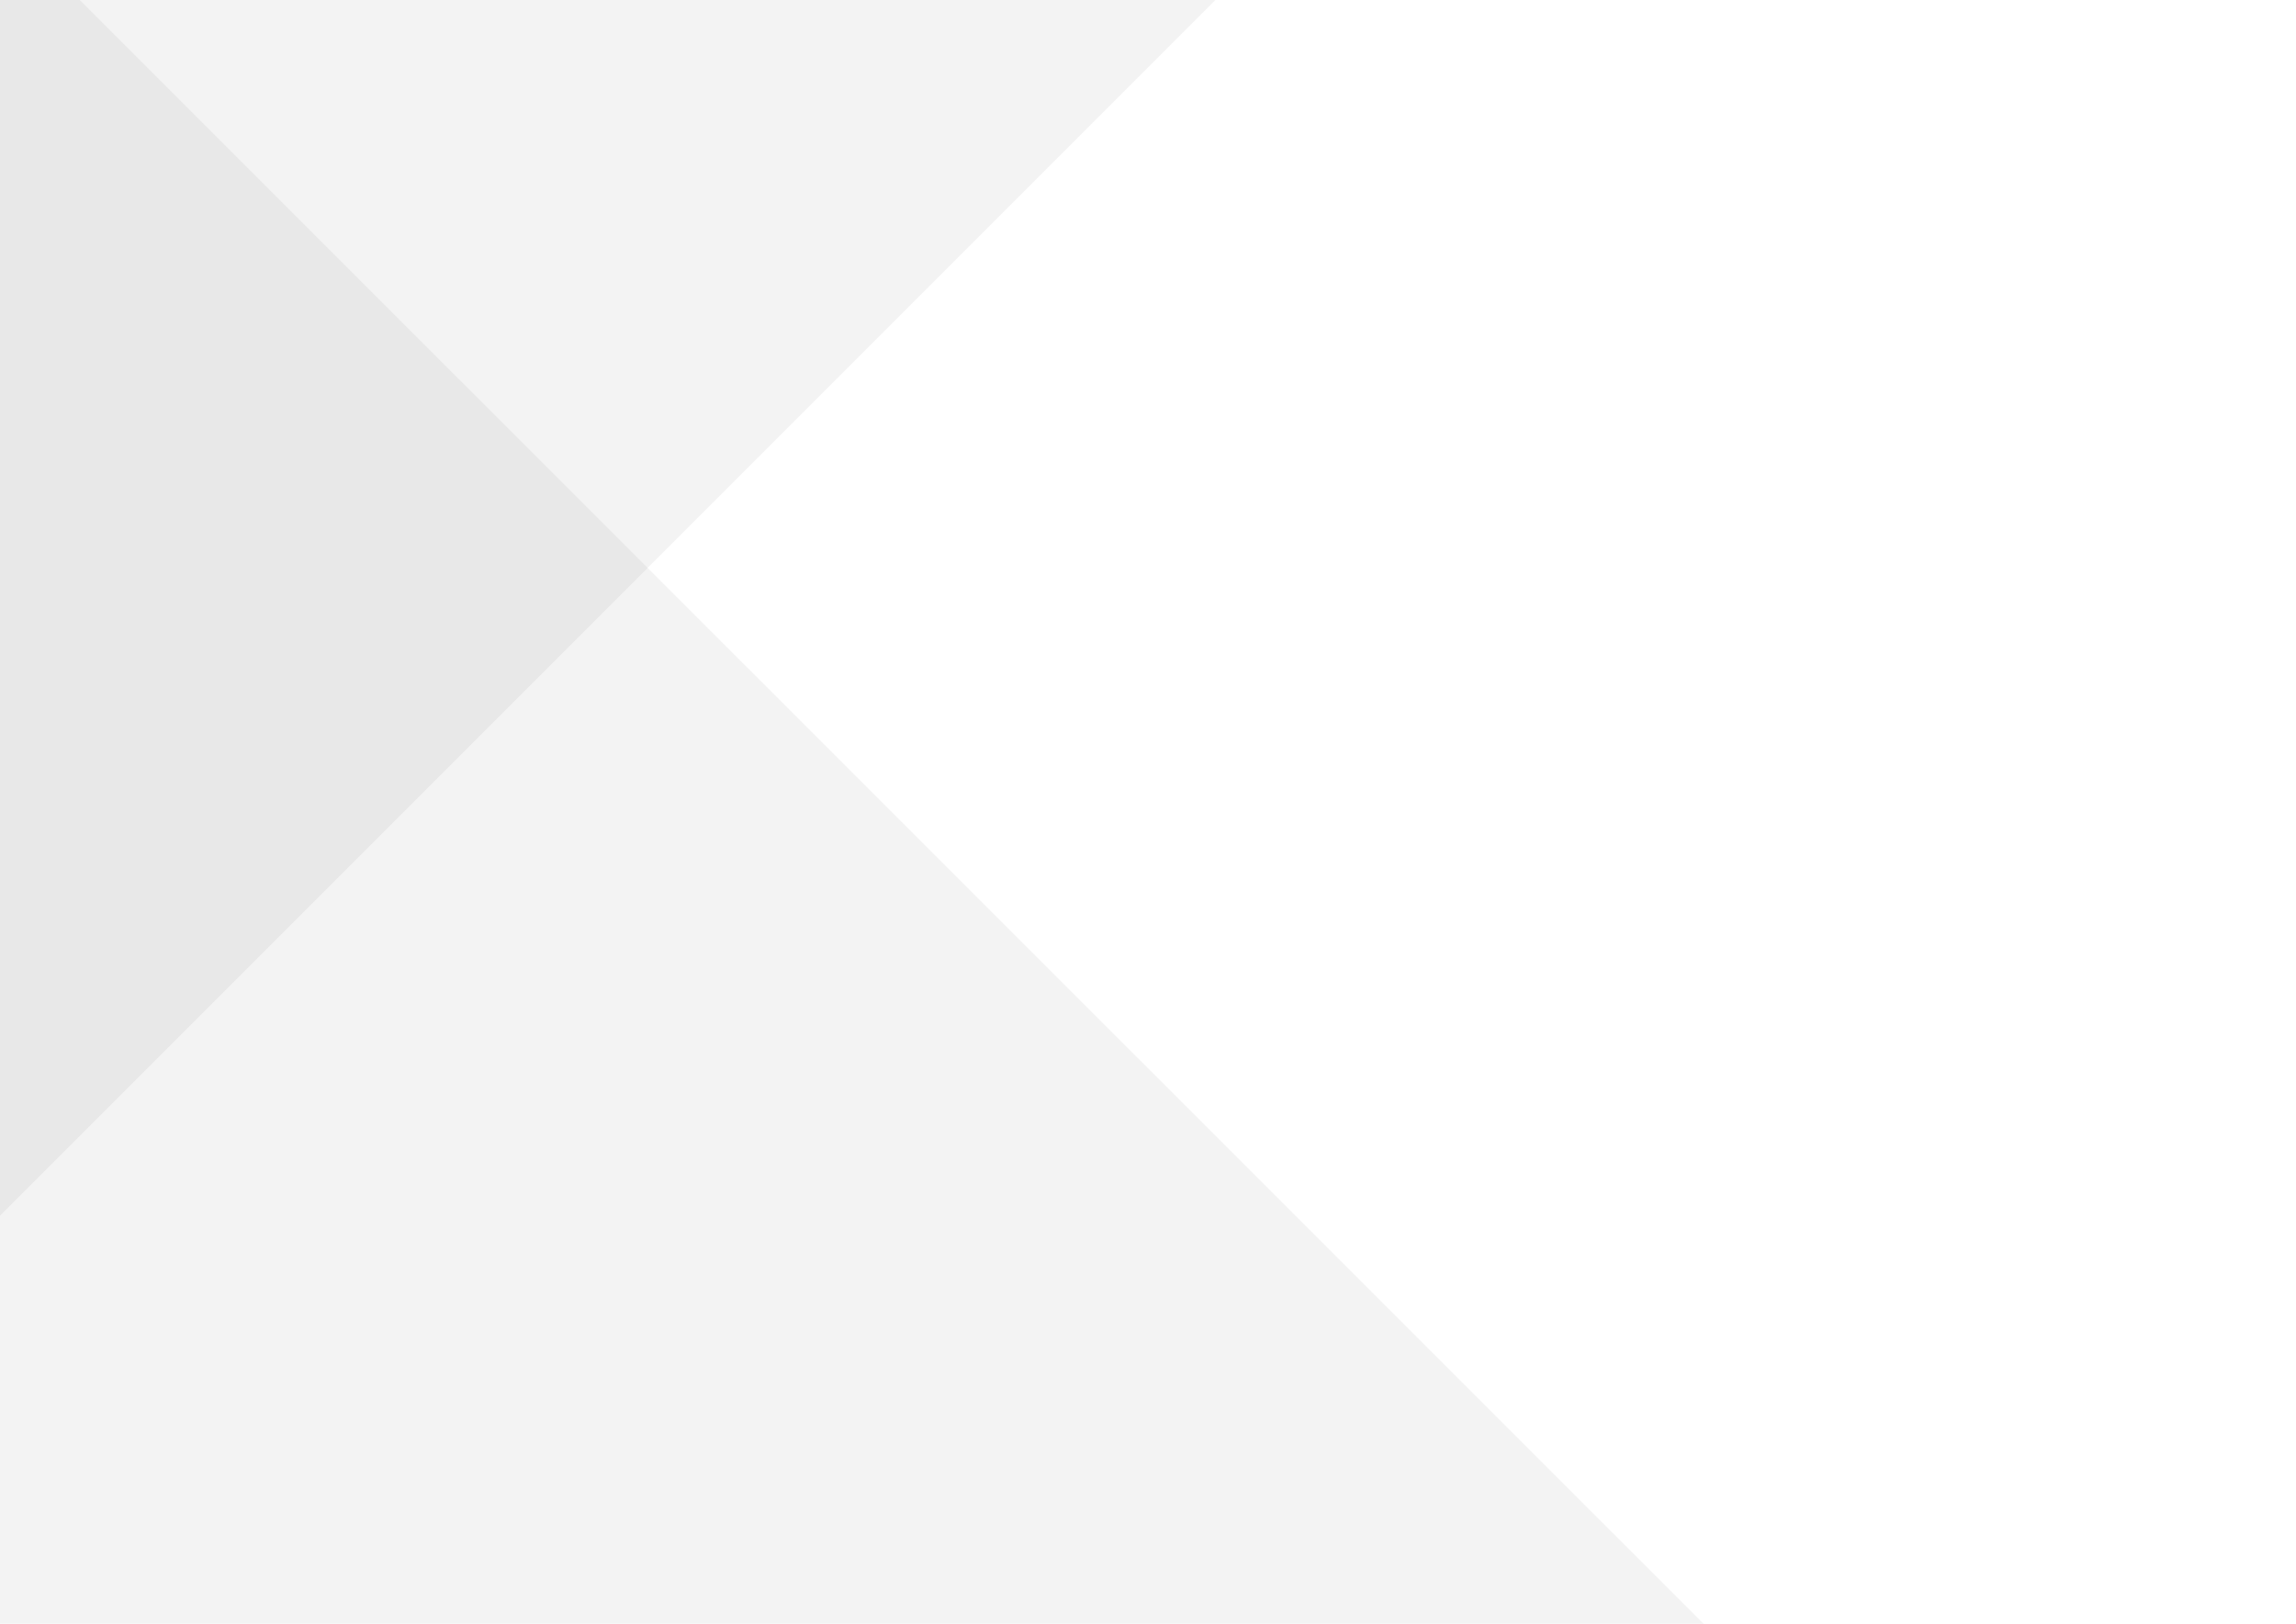
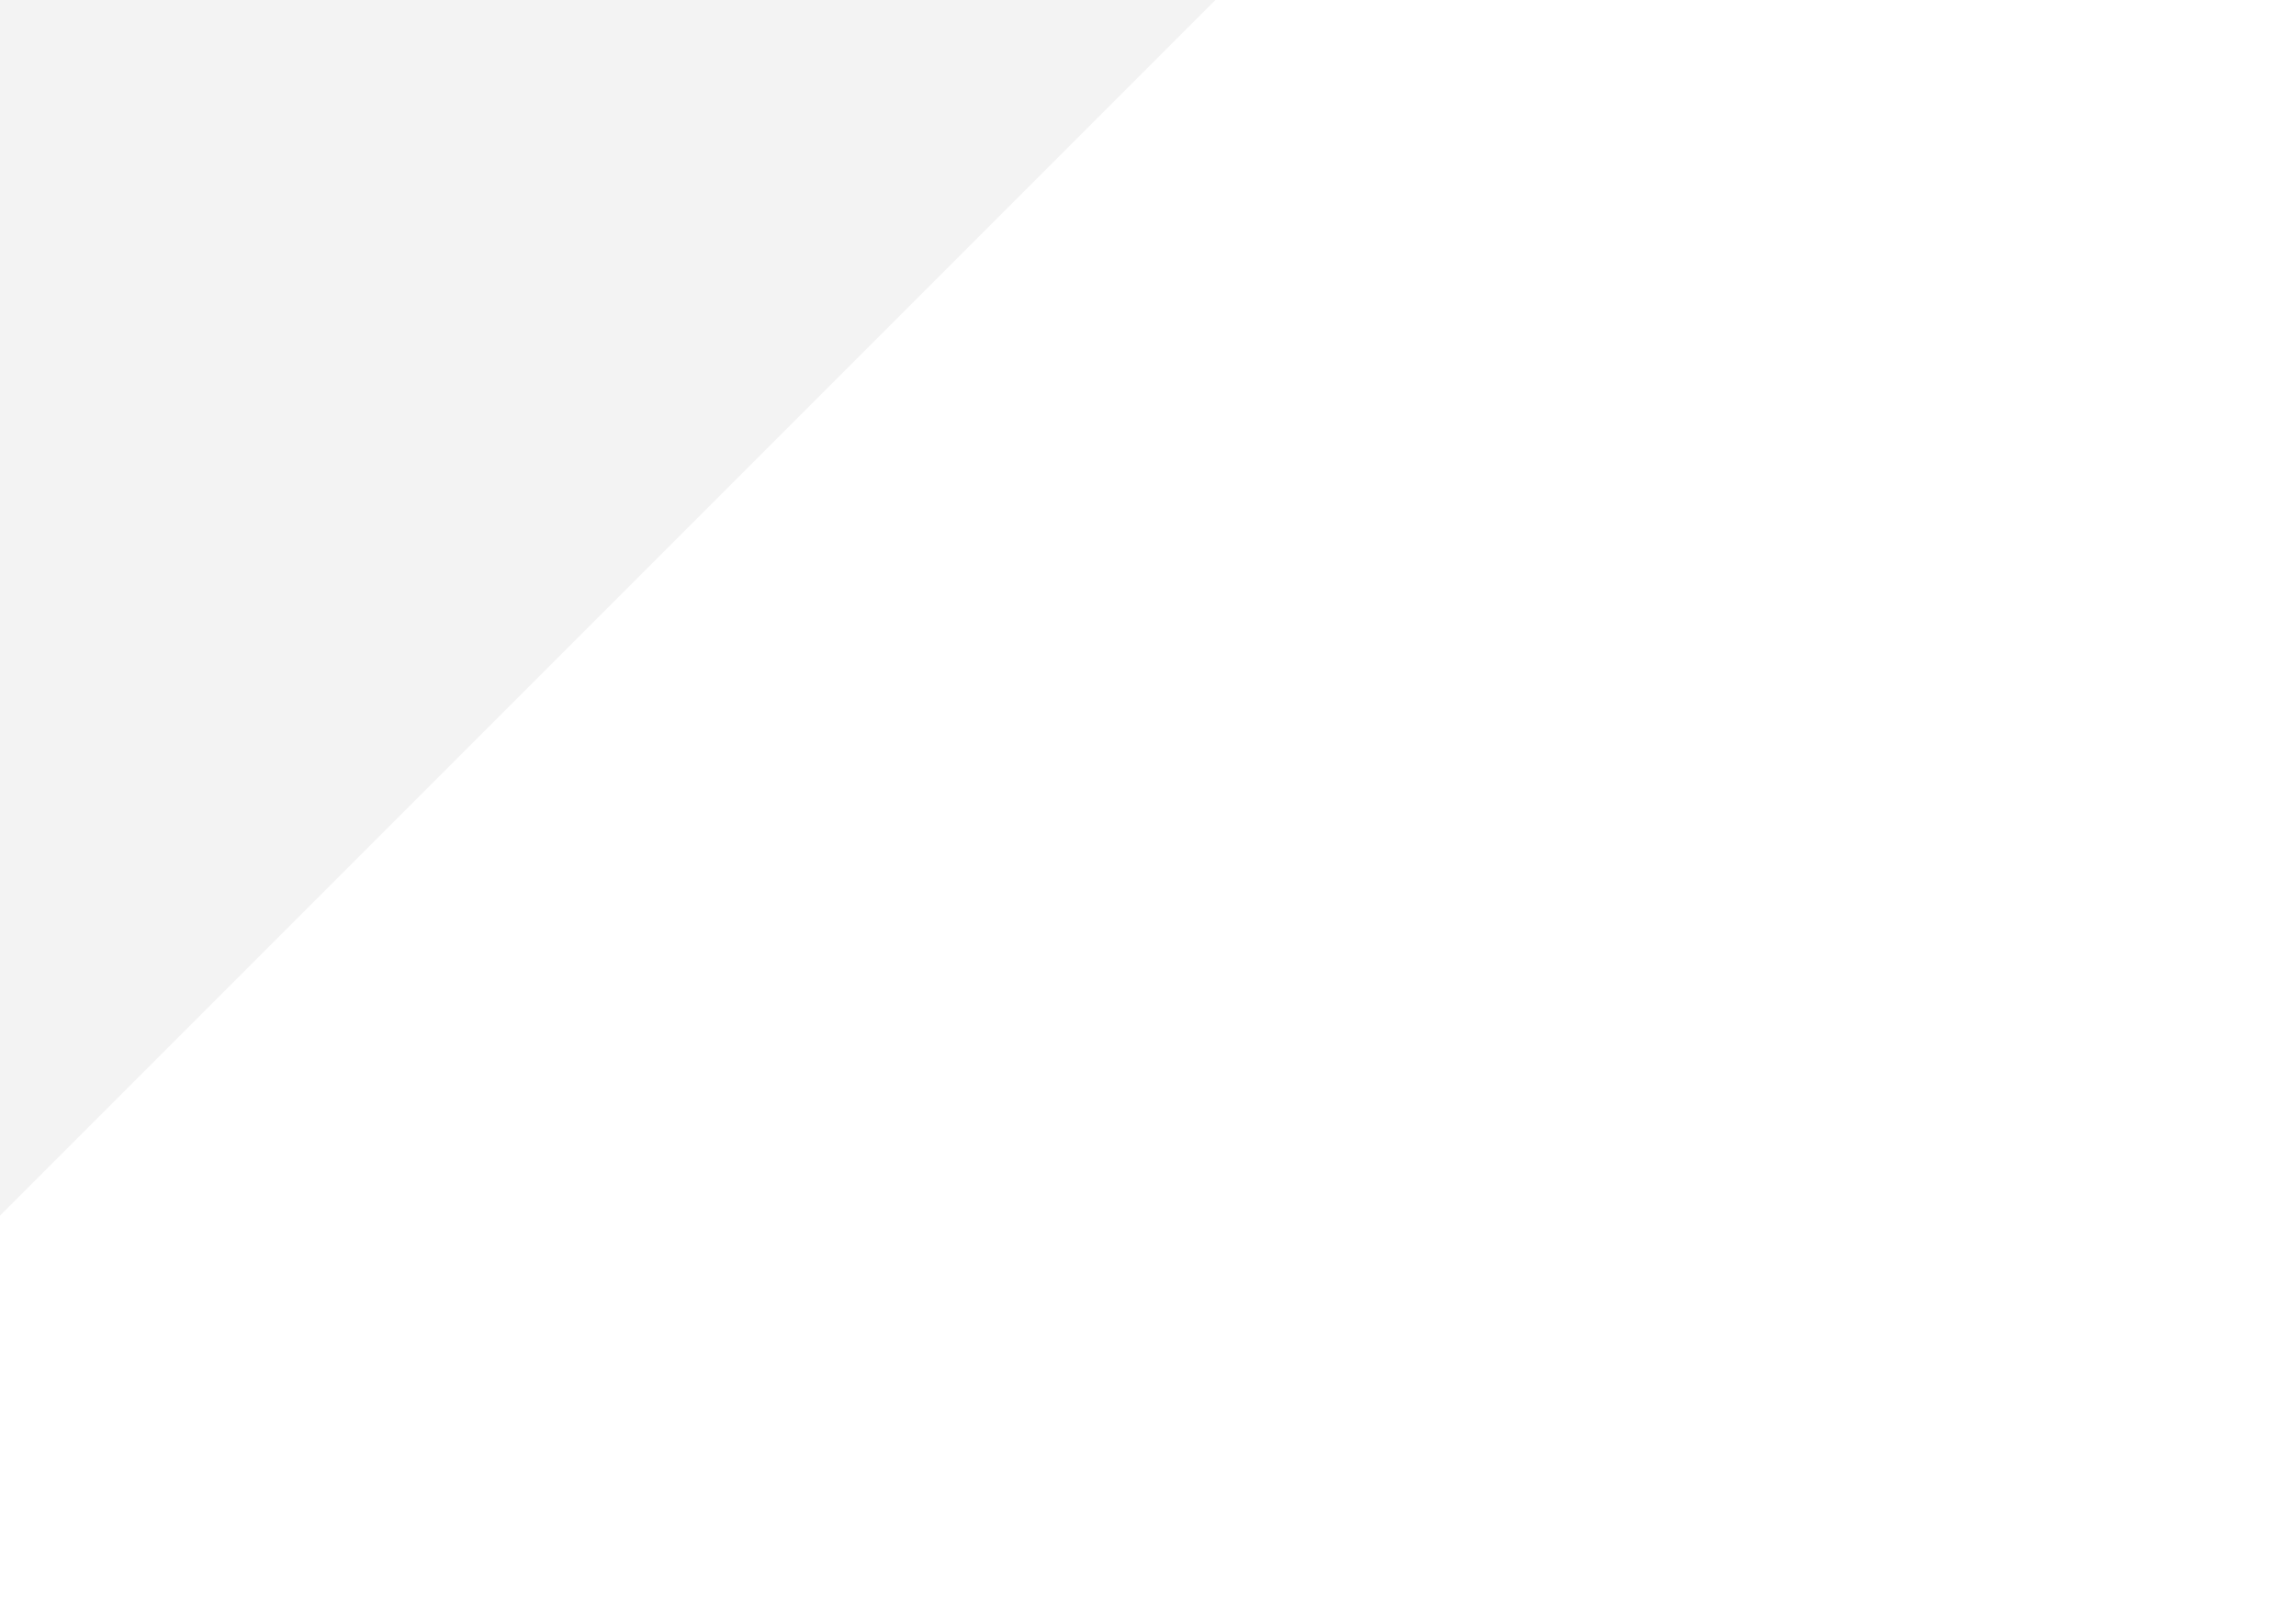
<svg xmlns="http://www.w3.org/2000/svg" xmlns:ns1="http://www.inkscape.org/namespaces/inkscape" xmlns:ns2="http://sodipodi.sourceforge.net/DTD/sodipodi-0.dtd" preserveAspectRatio="xMinYMid" version="1.1" id="Layer_1" x="0px" y="0px" viewBox="0 0 841.9 595.3" enable-background="new 0 0 841.9 595.3" xml:space="preserve" ns1:version="0.91 r13725" ns2:docname="04-sfondo.svg">
  <defs id="defs14" />
  <ns2:namedview pagecolor="#ffffff" bordercolor="#666666" borderopacity="1" objecttolerance="10" gridtolerance="10" guidetolerance="10" ns1:pageopacity="0" ns1:pageshadow="2" ns1:window-width="1920" ns1:window-height="1051" id="namedview12" showgrid="false" ns1:zoom="2.0679415" ns1:cx="420.95001" ns1:cy="425.1475" ns1:window-x="1920" ns1:window-y="0" ns1:window-maximized="1" ns1:current-layer="Layer_1" ns1:snap-center="true" />
  <g id="Sfondi" display="none" />
  <g id="illustrazioni" transform="matrix(1.258,0,0,1.258,0,-76.651)">
    <polygon enable-background="new    " points="0,415.2 0,60.9 354.3,60.9 188.8,226.4 " id="polygon5" style="opacity:0.05" />
-     <polygon enable-background="new    " points="0,60.9 23.2,60.9 496.8,534.4 0,534.4 " id="polygon7" style="opacity:0.05" />
  </g>
  <g id="Layer_1_1_" display="none" />
  <g id="griglia" display="none" />
  <g id="commenti" display="none" />
</svg>